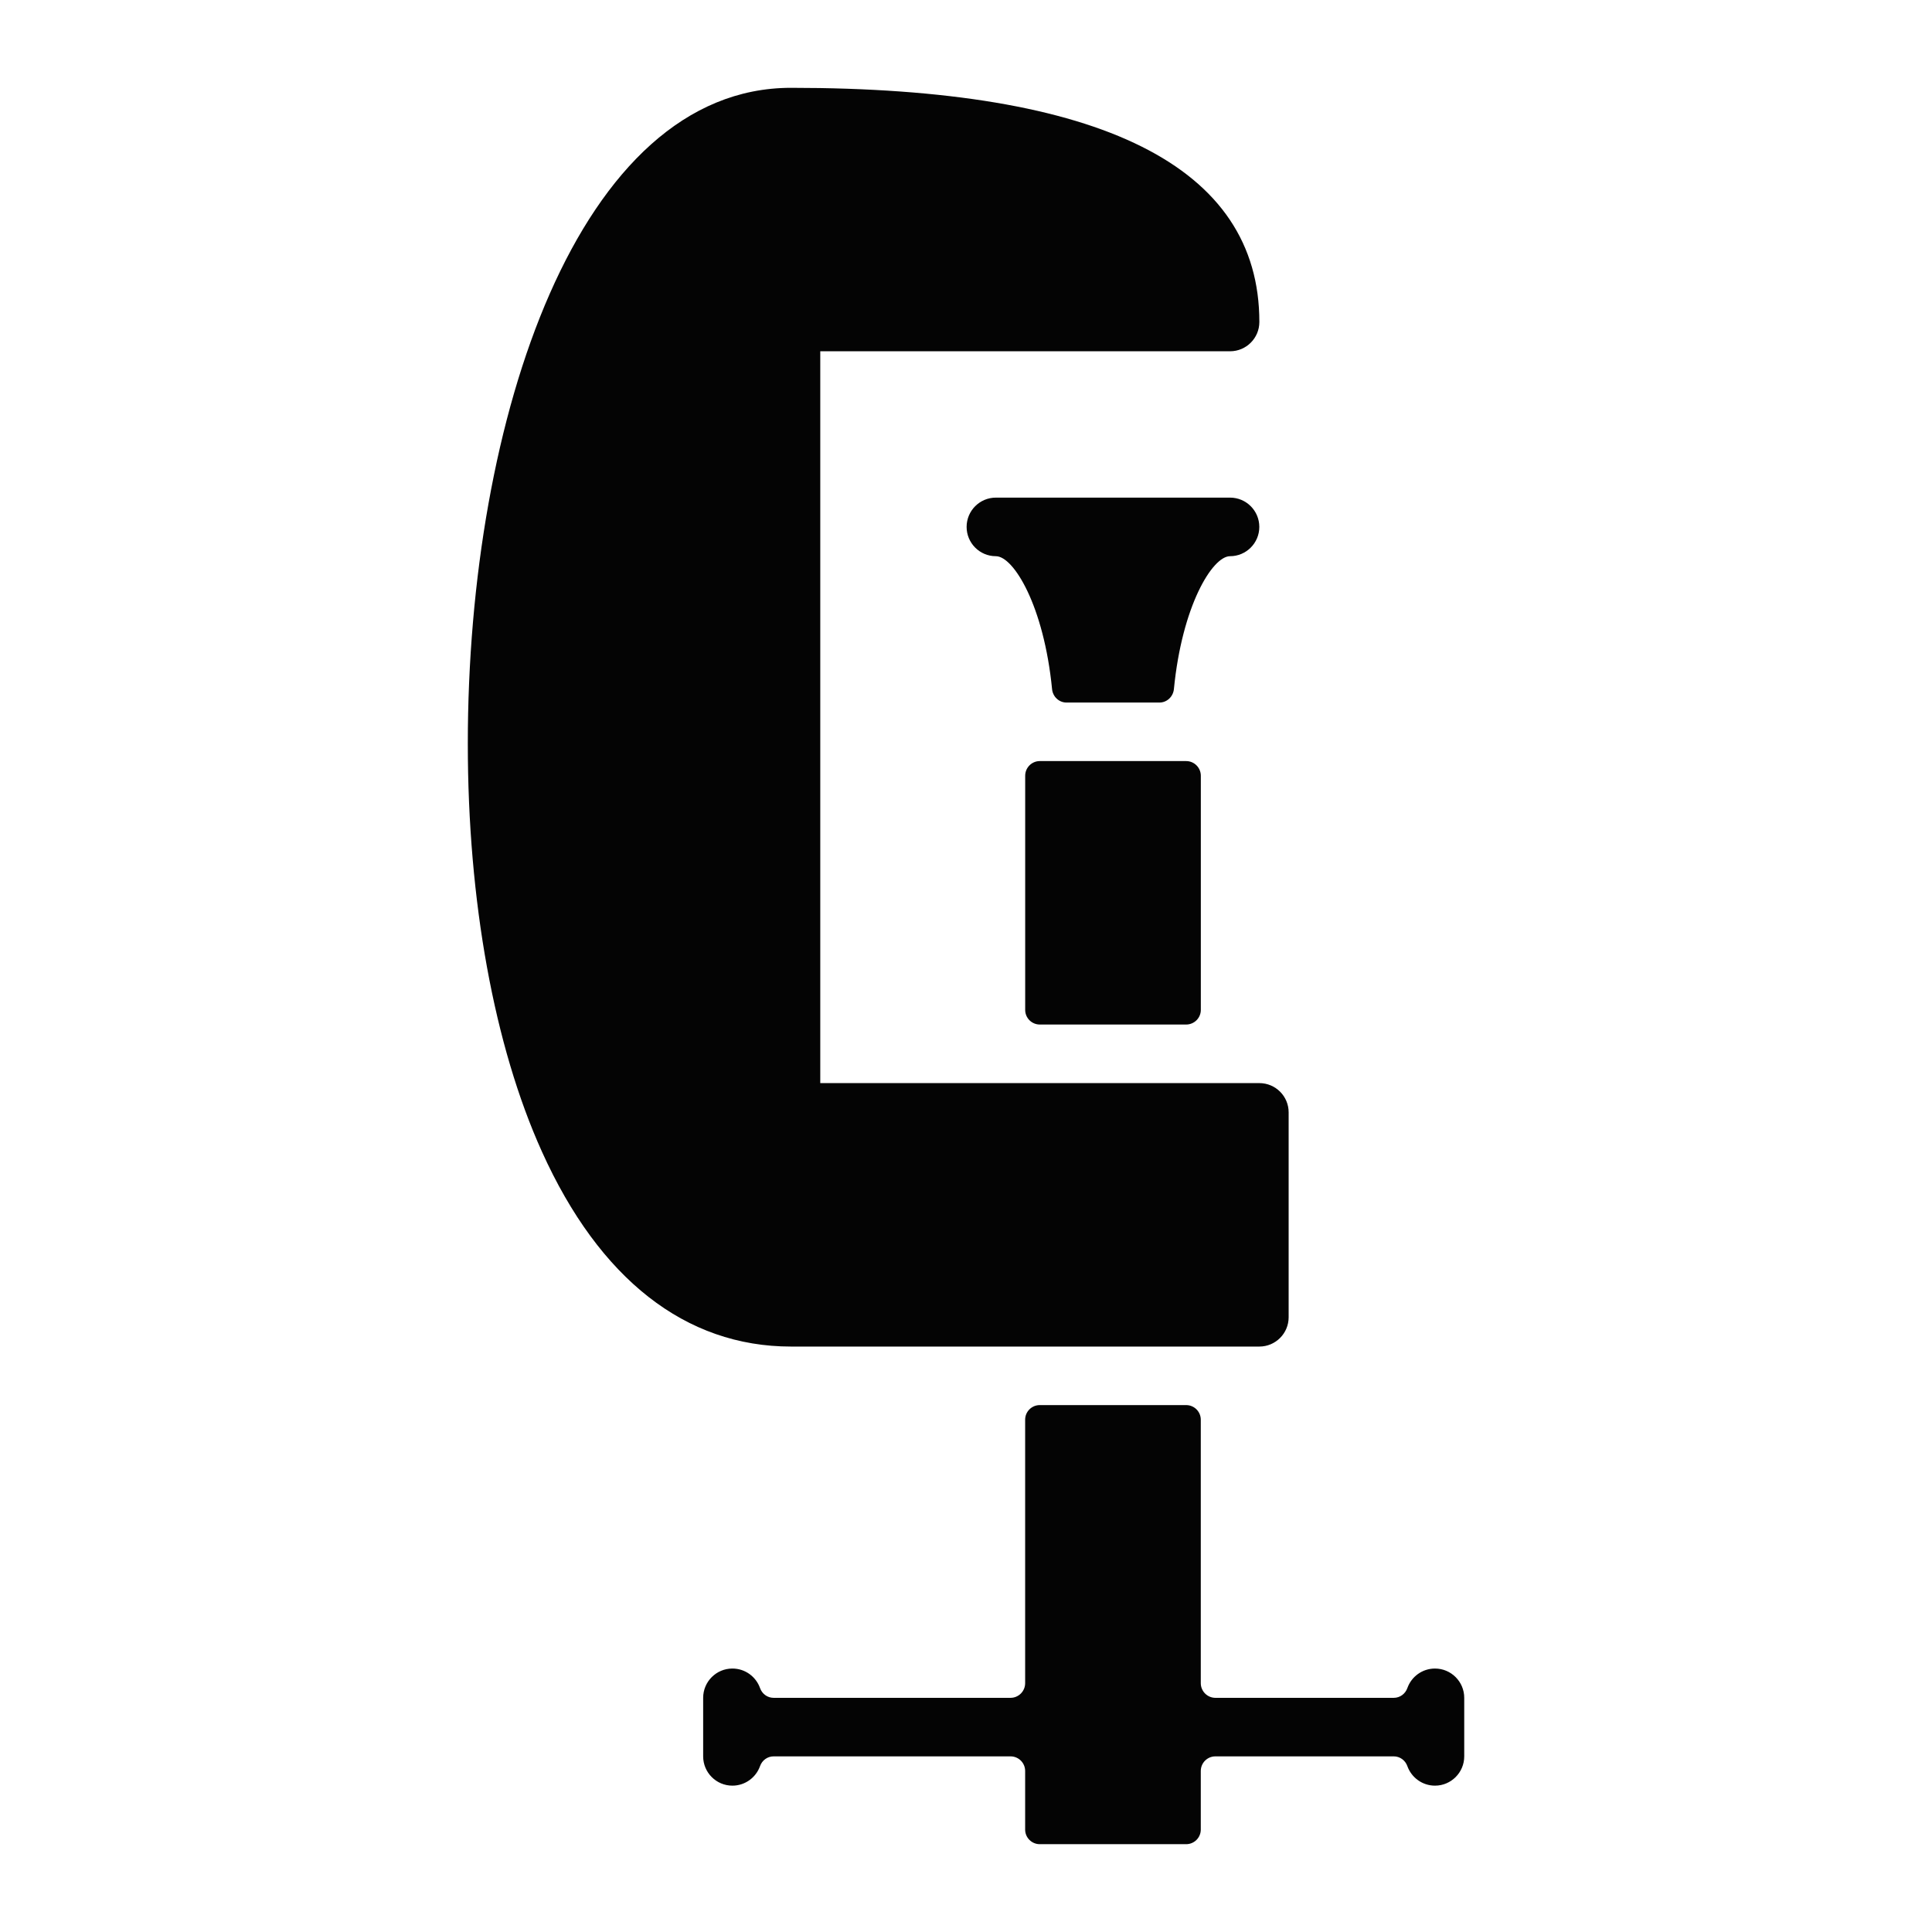
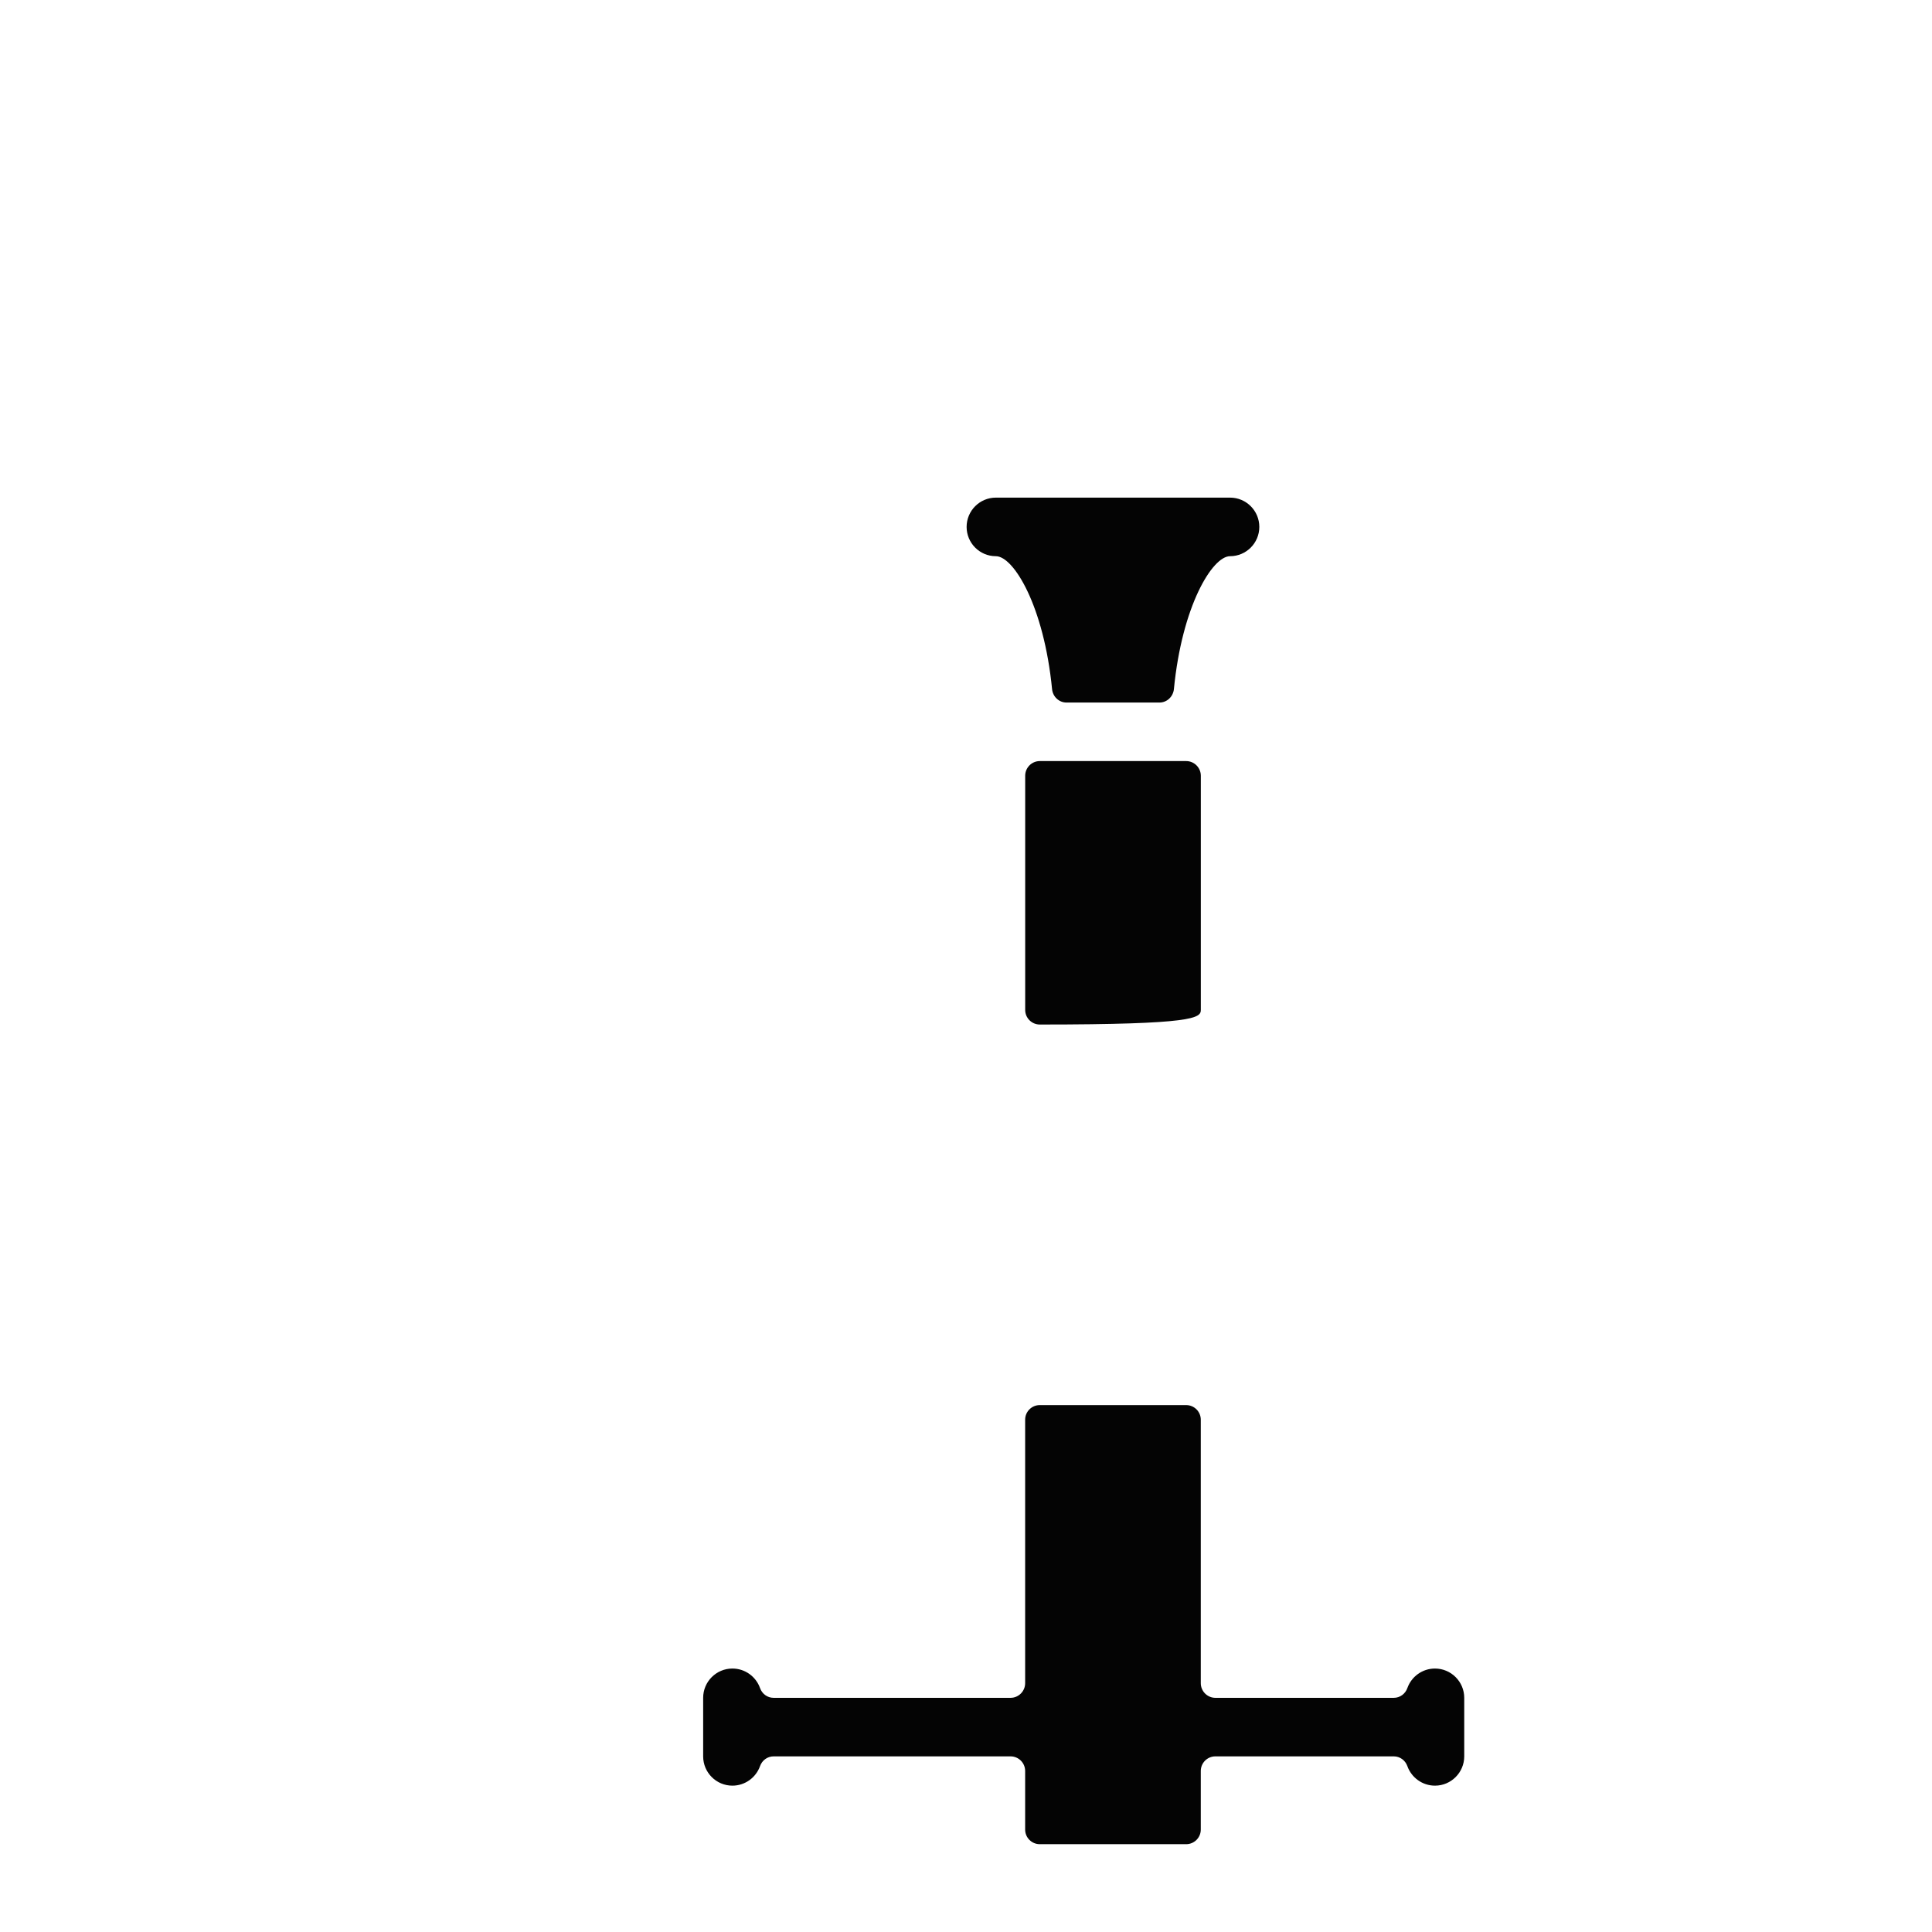
<svg xmlns="http://www.w3.org/2000/svg" width="44" height="44" viewBox="0 0 44 44">
  <path d="M32.681 38C32.391 38 32.144 38.185 32.052 38.444C32.005 38.577 31.883 38.667 31.742 38.667H27.68C27.497 38.667 27.347 38.517 27.347 38.333V32.333C27.347 32.149 27.198 32 27.014 32H23.68C23.496 32 23.347 32.149 23.347 32.333V38.333C23.347 38.517 23.198 38.667 23.014 38.667H17.619C17.478 38.667 17.356 38.577 17.309 38.444C17.217 38.185 16.97 38 16.68 38C16.312 38 16.014 38.299 16.014 38.667V40C16.014 40.368 16.312 40.667 16.68 40.667C16.97 40.667 17.217 40.481 17.309 40.223C17.356 40.09 17.478 40 17.619 40H23.014C23.198 40 23.347 40.149 23.347 40.333V41.667C23.347 41.851 23.496 42 23.68 42H27.014C27.198 42 27.347 41.851 27.347 41.667V40.333C27.347 40.149 27.496 40 27.68 40H31.742C31.883 40 32.005 40.09 32.052 40.223C32.144 40.481 32.391 40.667 32.681 40.667C33.048 40.667 33.347 40.368 33.347 40V38.667C33.347 38.299 33.048 38 32.681 38Z" fill="#040404" />
  <path d="M28.014 11.333H22.68C22.312 11.333 22.014 11.632 22.014 12C22.014 12.368 22.312 12.667 22.68 12.667C23.085 12.667 23.774 13.799 23.96 15.693C23.976 15.865 24.116 16 24.289 16H26.405C26.578 16 26.718 15.865 26.735 15.693C26.92 13.799 27.61 12.667 28.014 12.667C28.381 12.667 28.68 12.368 28.68 12C28.68 11.632 28.382 11.333 28.014 11.333Z" fill="#040404" />
-   <path d="M27.014 17.333H23.681C23.497 17.333 23.348 17.483 23.348 17.667V23C23.348 23.184 23.497 23.333 23.681 23.333H27.014C27.198 23.333 27.348 23.184 27.348 23V17.667C27.348 17.483 27.198 17.333 27.014 17.333Z" fill="#040404" />
-   <path d="M28.681 24.667H18.681V8H28.014C28.382 8 28.681 7.701 28.681 7.333C28.681 3.794 25.092 2 18.014 2C13.182 2 10.654 9.515 10.654 16.938C10.654 20.519 11.254 23.819 12.342 26.228C13.653 29.132 15.614 30.667 18.014 30.667H28.681C29.049 30.667 29.348 30.368 29.348 30V25.333C29.348 24.965 29.049 24.667 28.681 24.667Z" fill="#040404" />
+   <path d="M27.014 17.333H23.681C23.497 17.333 23.348 17.483 23.348 17.667V23C23.348 23.184 23.497 23.333 23.681 23.333C27.198 23.333 27.348 23.184 27.348 23V17.667C27.348 17.483 27.198 17.333 27.014 17.333Z" fill="#040404" />
</svg>